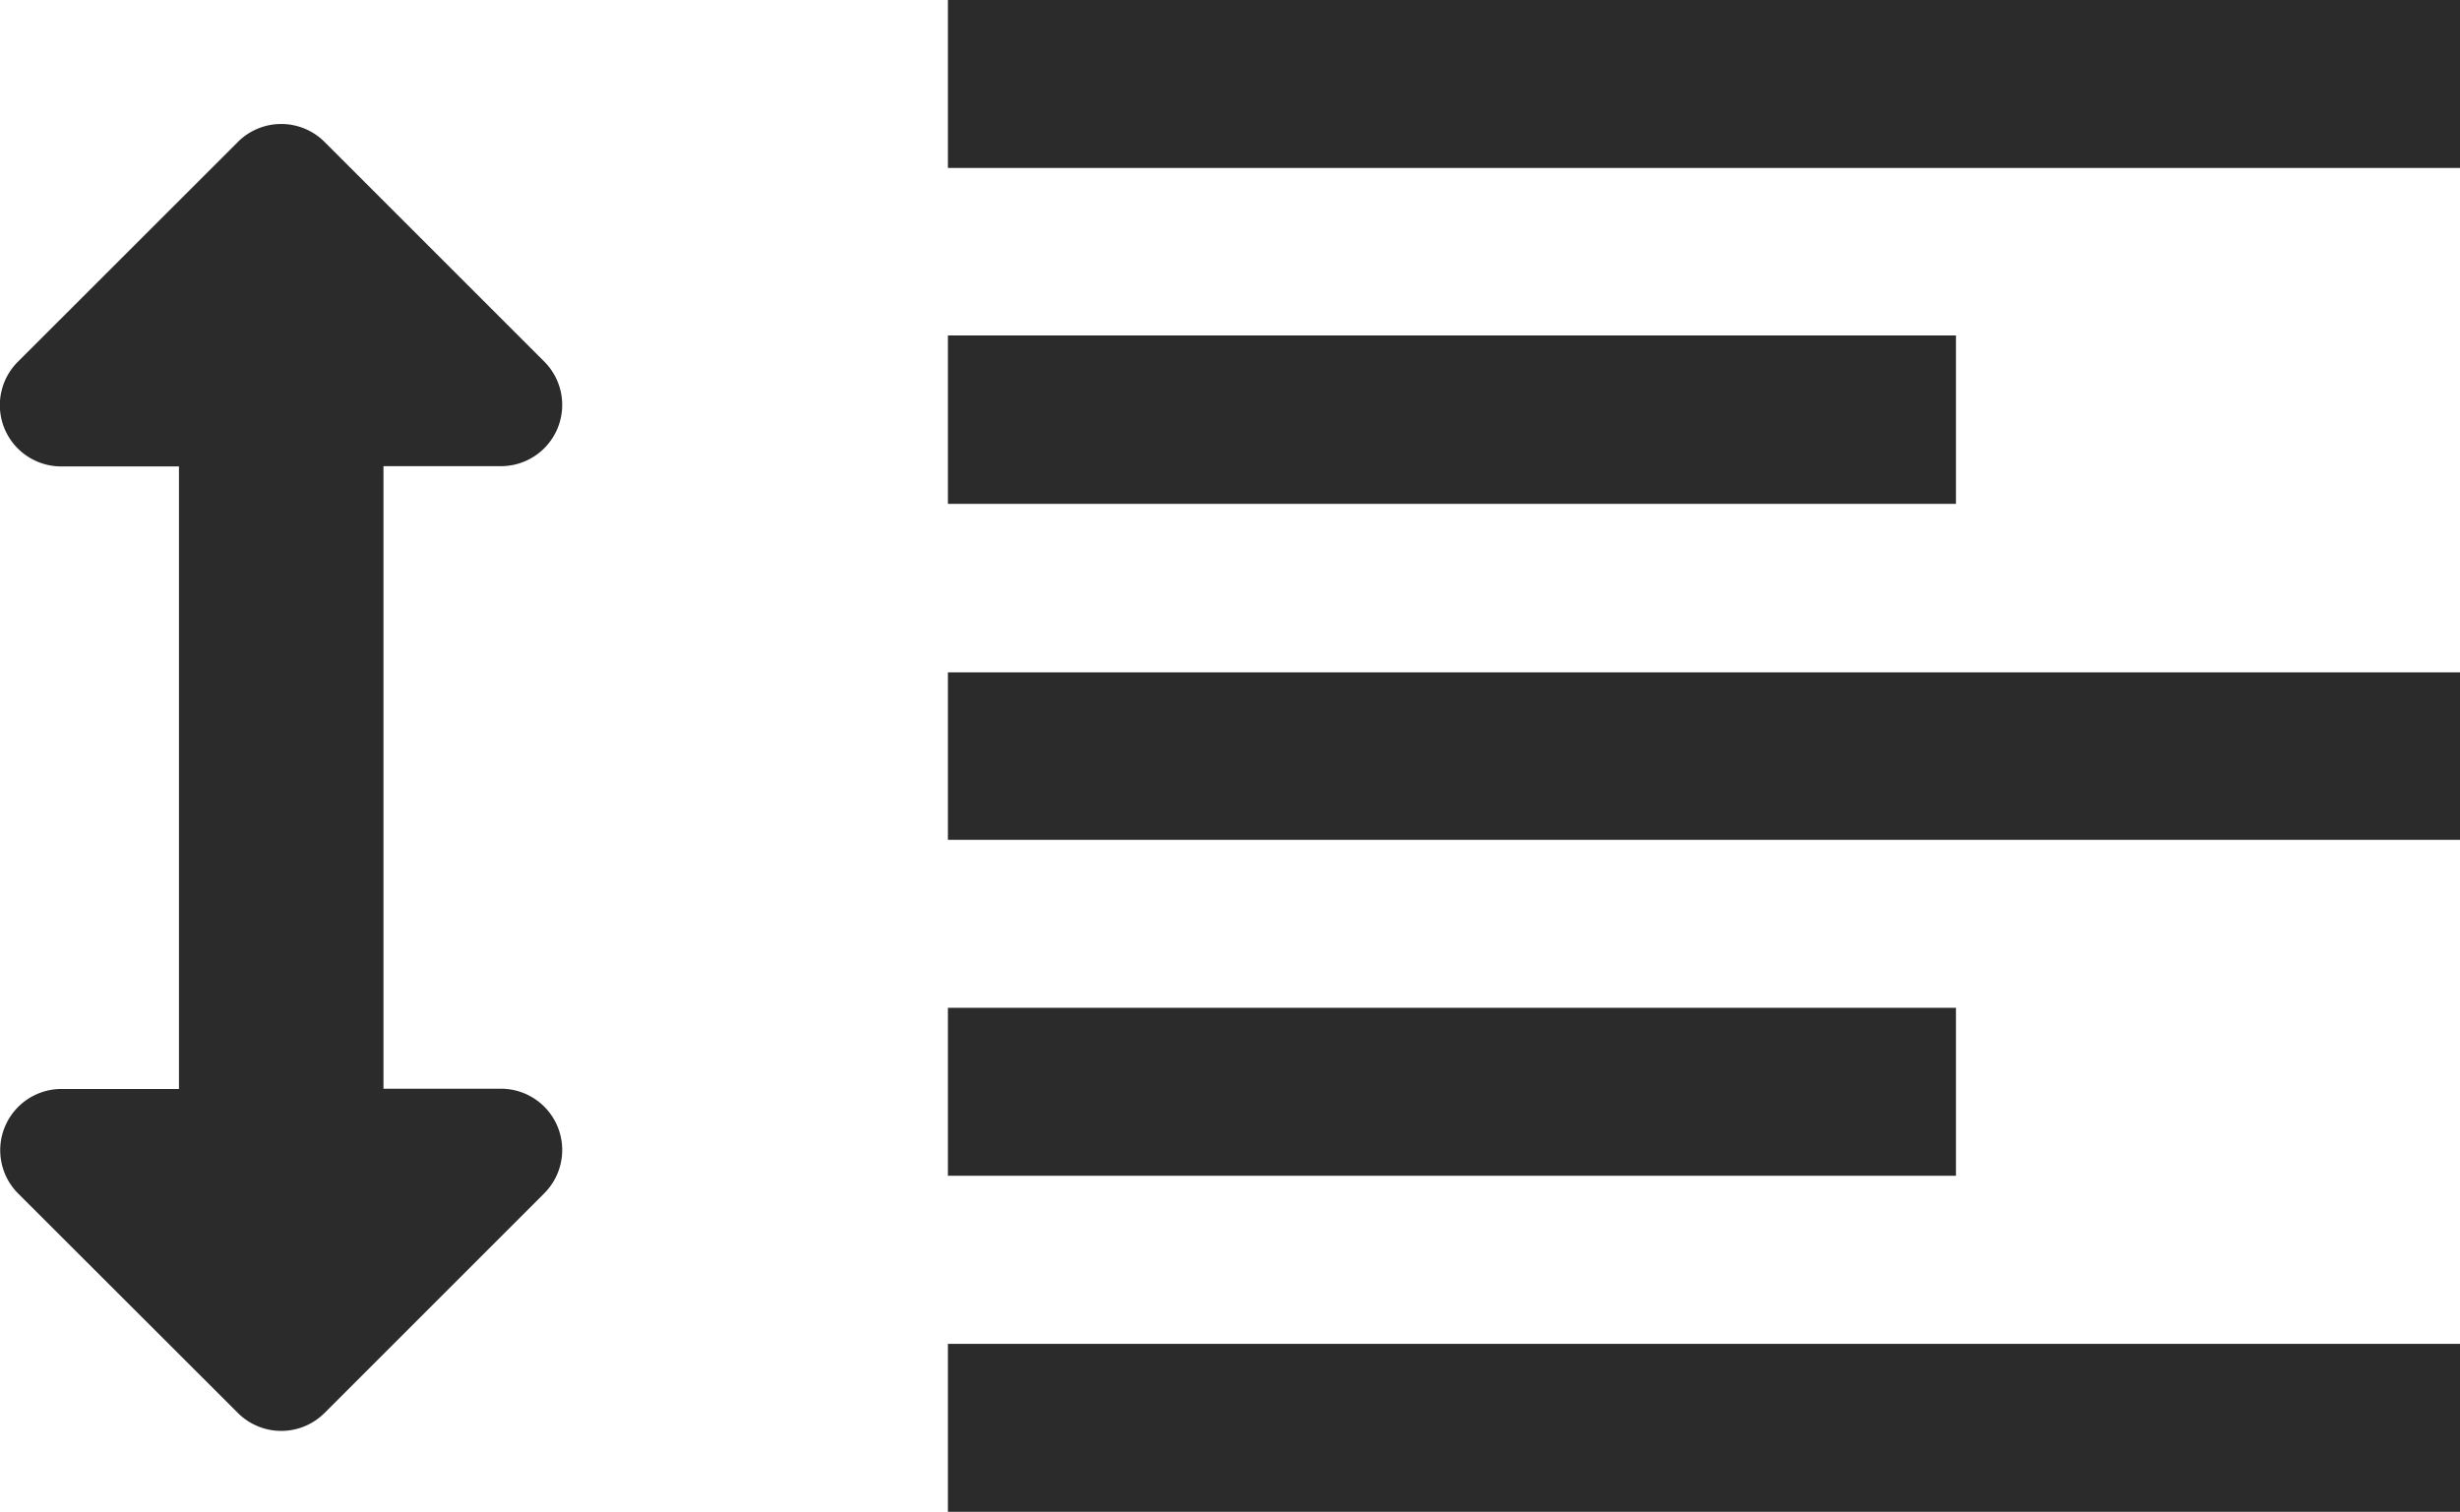
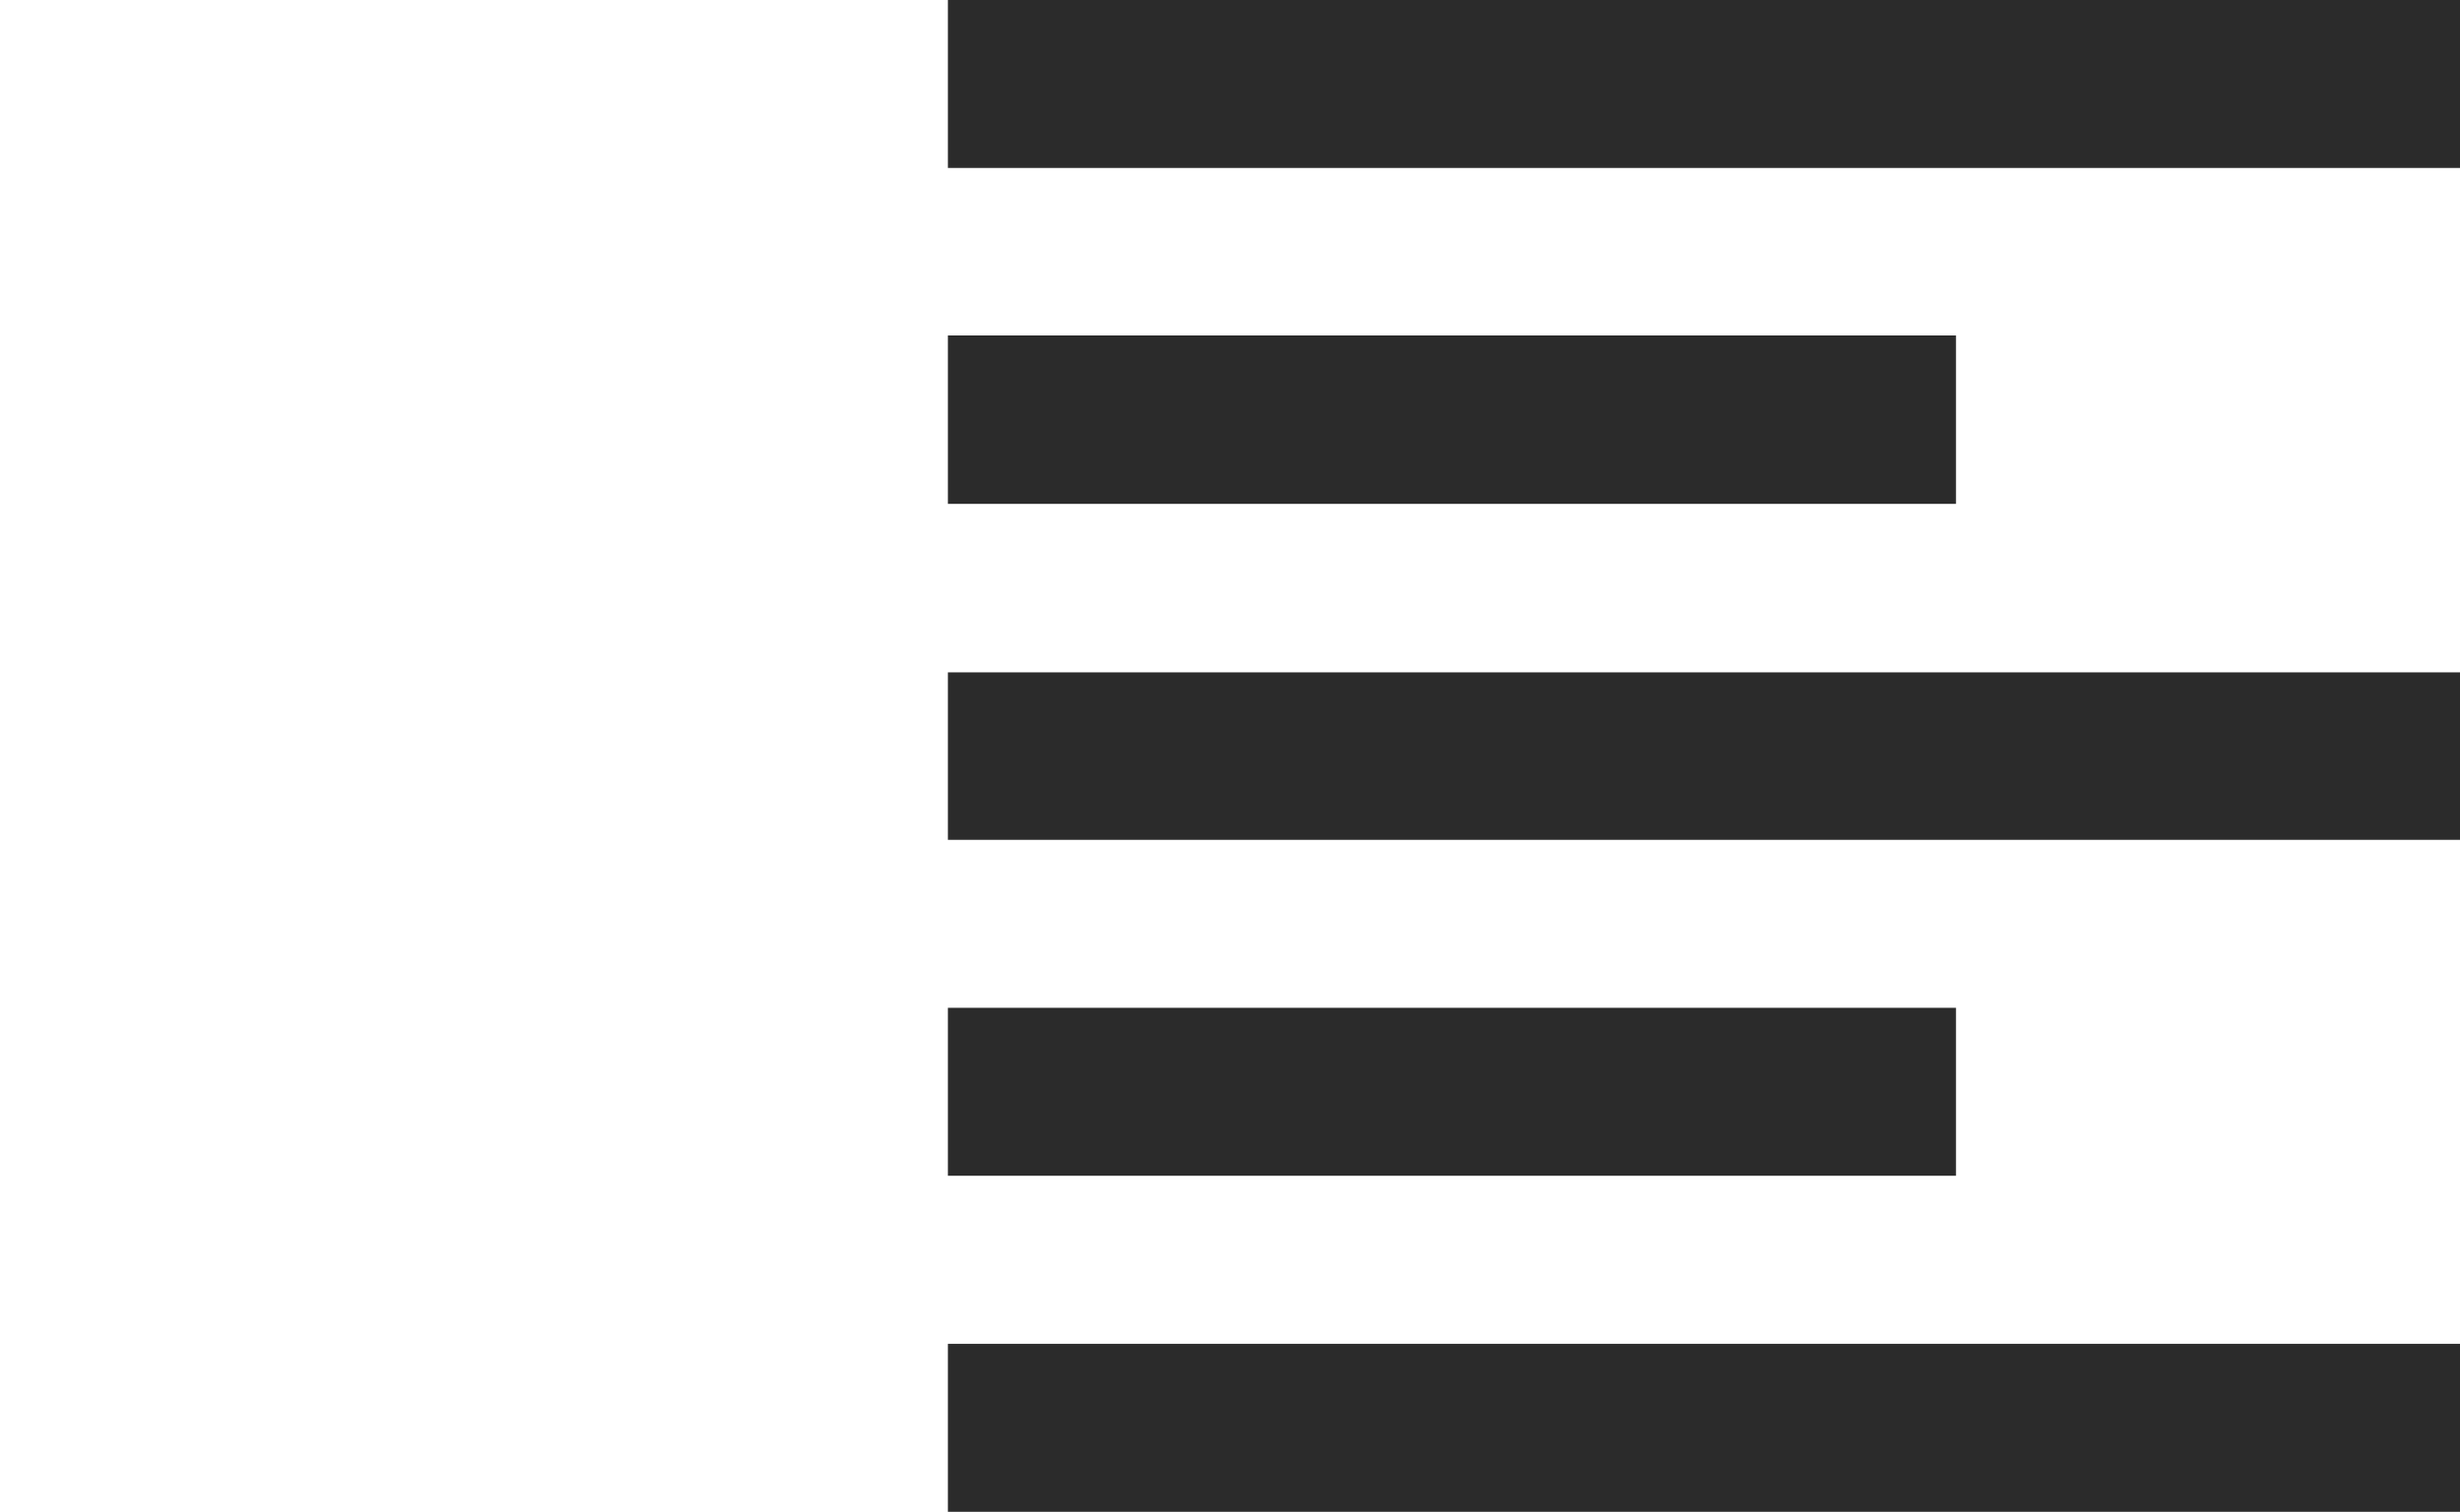
<svg xmlns="http://www.w3.org/2000/svg" width="19.752" height="12.142" viewBox="0 0 19.752 12.142">
  <g id="Group_87" data-name="Group 87" transform="translate(-738.82 -42)">
-     <path id="Icon_awesome-arrows-alt-h" data-name="Icon awesome-arrows-alt-h" d="M7.744,10.751v.944h-5v-.944a.492.492,0,0,0-.839-.348L.144,12.166a.492.492,0,0,0,0,.7l1.763,1.763a.492.492,0,0,0,.839-.348v-.944h5v.944a.492.492,0,0,0,.839.348l1.763-1.763a.492.492,0,0,0,0-.7L8.583,10.4a.492.492,0,0,0-.839.348Z" transform="translate(728.562 53.49) rotate(-90)" fill="#2b2b2b" />
    <path id="Icon_material-format-align-left" data-name="Icon material-format-align-left" d="M12.594,12.594H4.5v1.349h8.094Zm0-5.4H4.5V8.547h8.094ZM4.5,11.245H16.642V9.9H4.5Zm0,5.4H16.642V15.293H4.5ZM4.5,4.5V5.849H16.642V4.5Z" transform="translate(741.931 37.5)" fill="#2b2b2b" />
  </g>
</svg>